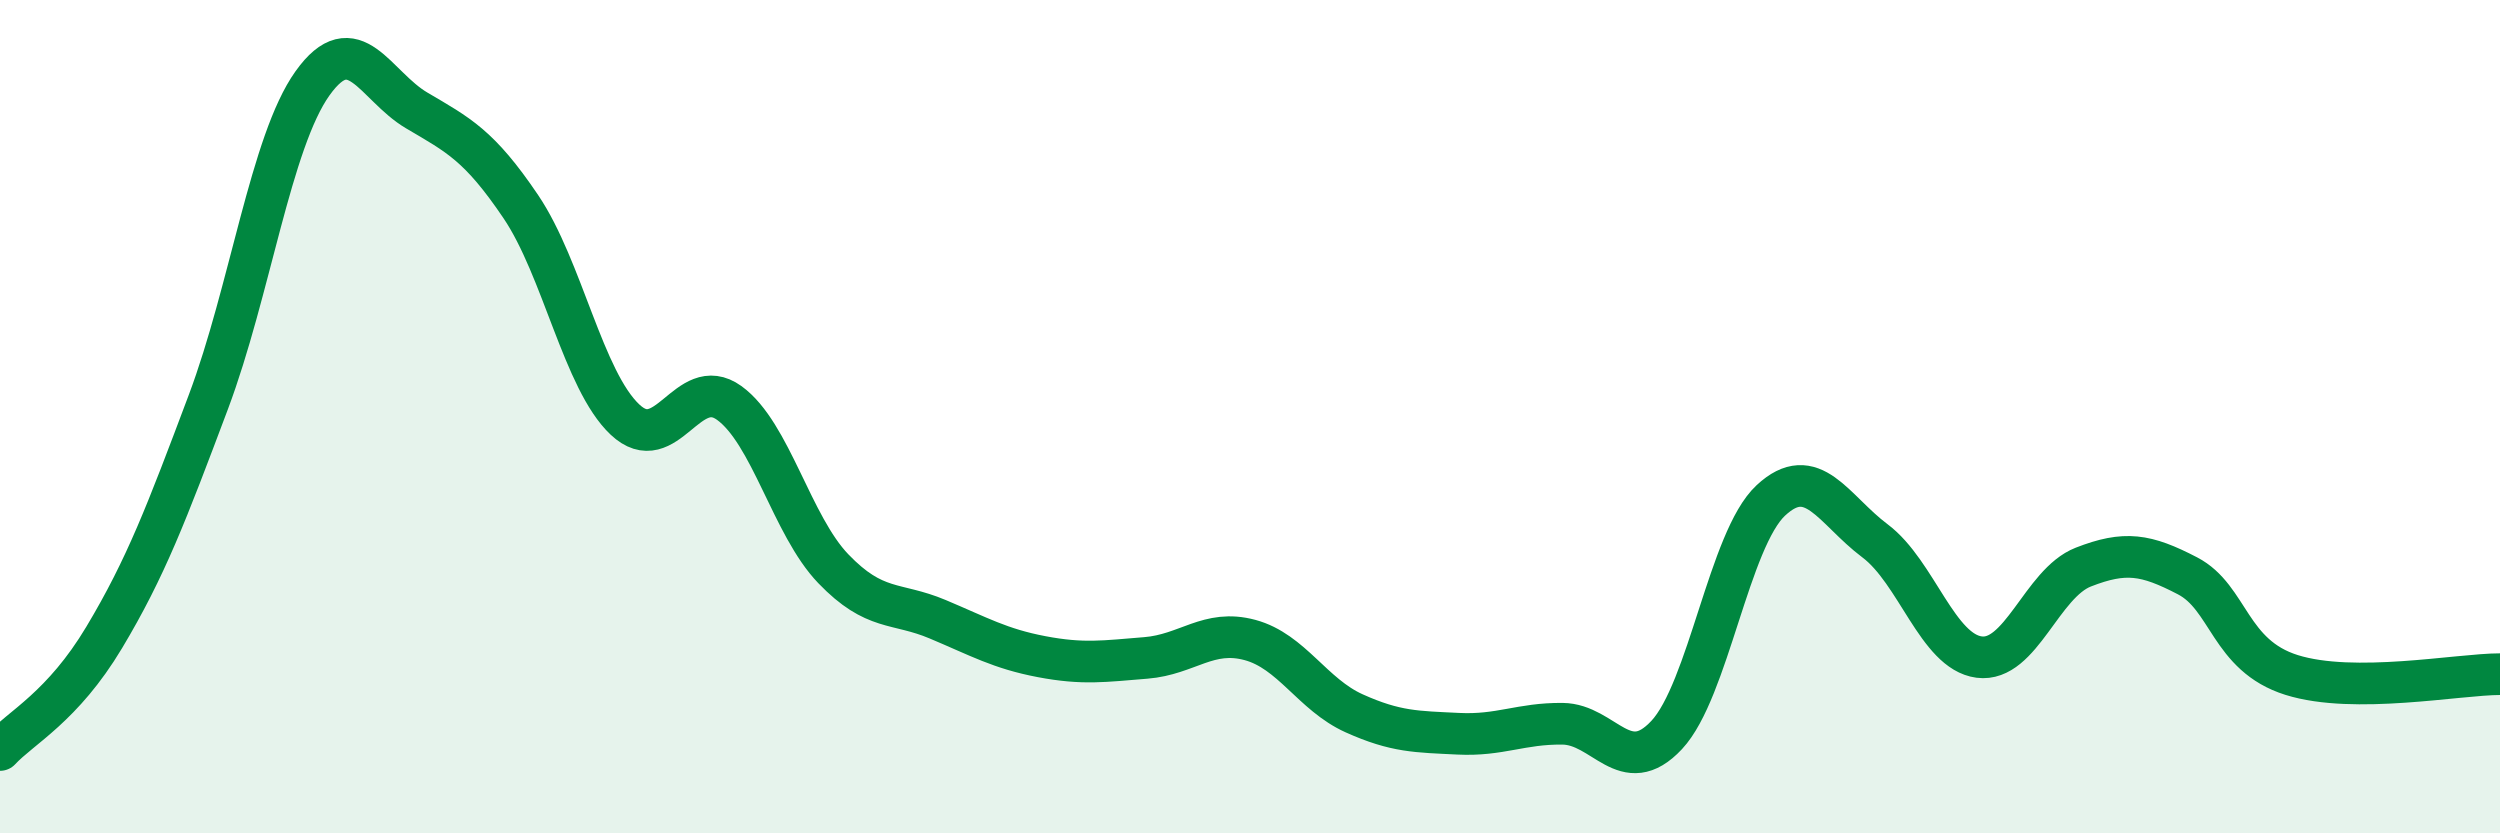
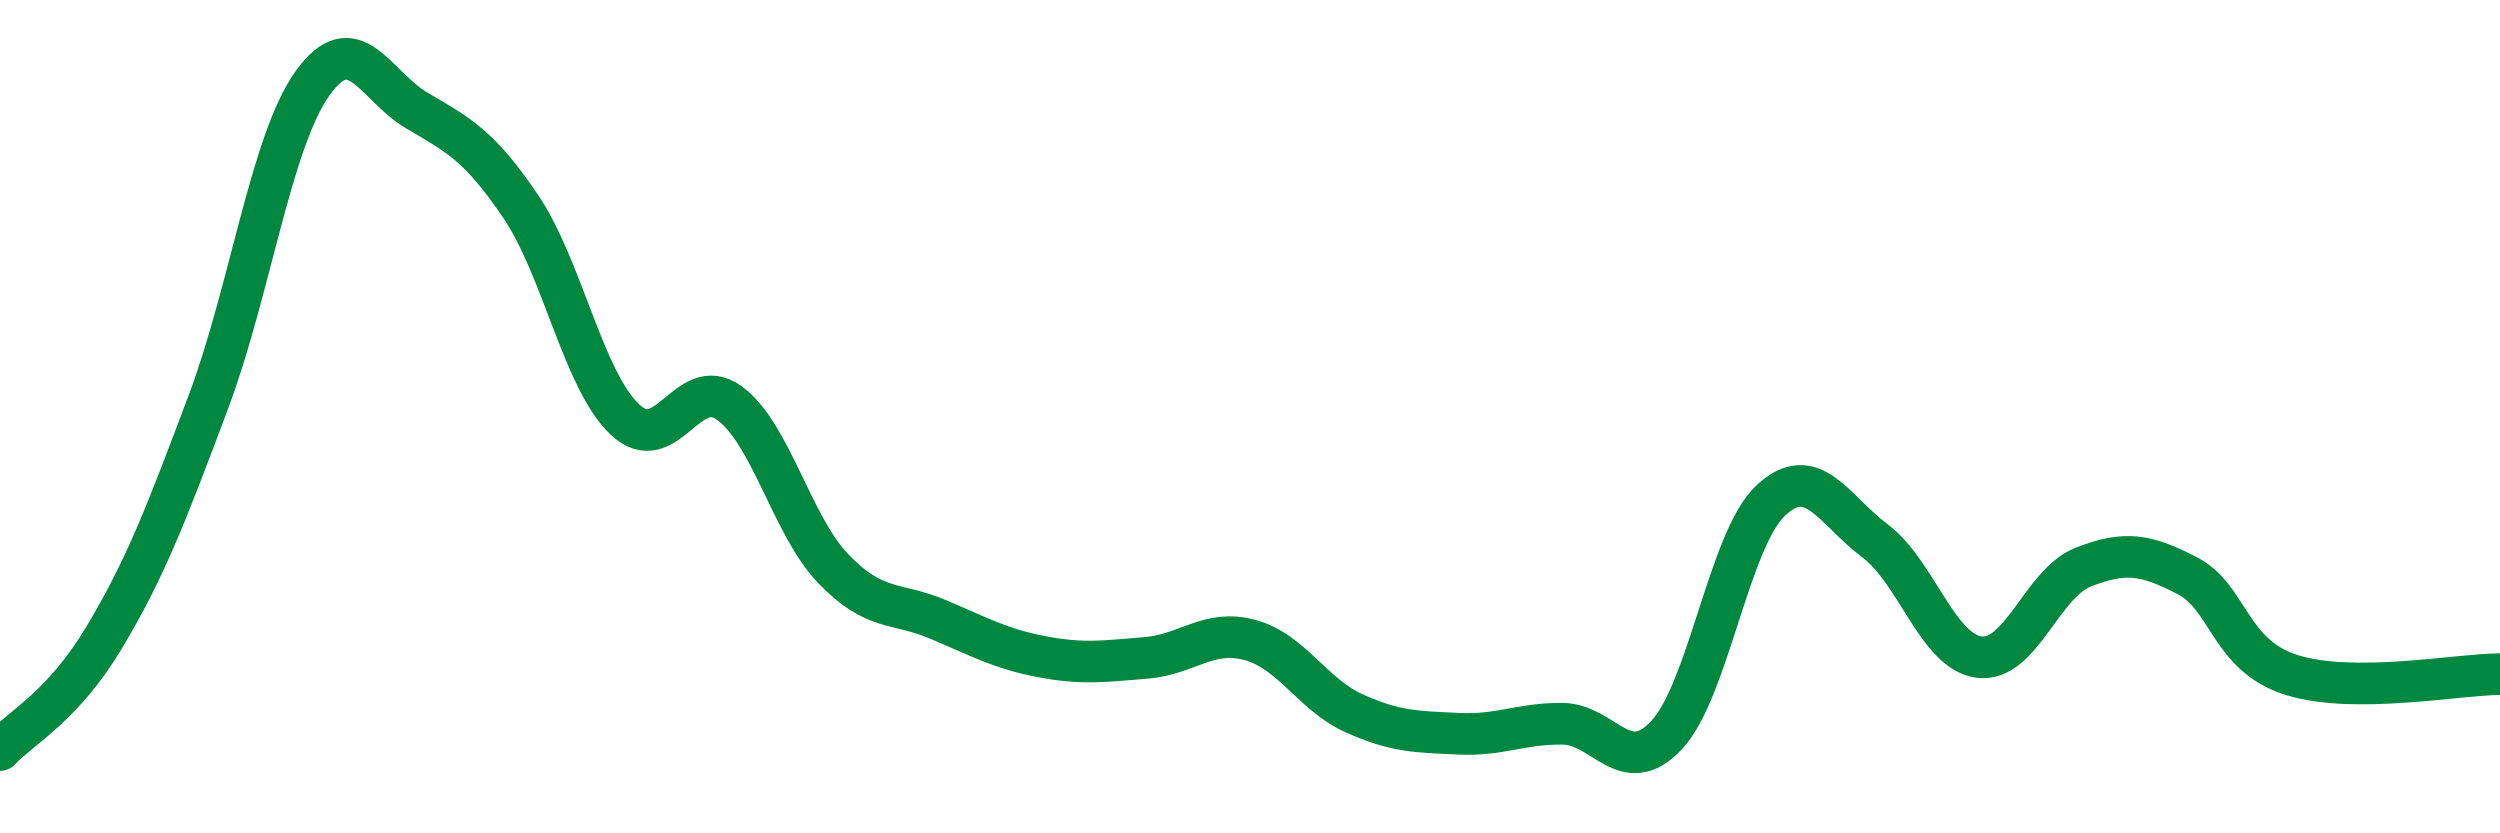
<svg xmlns="http://www.w3.org/2000/svg" width="60" height="20" viewBox="0 0 60 20">
-   <path d="M 0,18 C 0.5,17.46 1.5,16.97 2.5,15.3 C 3.5,13.63 4,12.31 5,9.65 C 6,6.99 6.5,3.4 7.5,2 C 8.5,0.6 9,2.06 10,2.65 C 11,3.24 11.5,3.48 12.5,4.96 C 13.5,6.44 14,9.13 15,10.07 C 16,11.01 16.5,8.95 17.5,9.67 C 18.5,10.39 19,12.61 20,13.65 C 21,14.69 21.5,14.44 22.5,14.86 C 23.5,15.28 24,15.57 25,15.76 C 26,15.95 26.5,15.87 27.5,15.79 C 28.5,15.71 29,15.09 30,15.36 C 31,15.63 31.5,16.67 32.5,17.12 C 33.5,17.57 34,17.56 35,17.61 C 36,17.66 36.5,17.36 37.5,17.37 C 38.5,17.38 39,18.71 40,17.64 C 41,16.57 41.5,12.94 42.5,12.01 C 43.5,11.08 44,12.23 45,12.98 C 46,13.73 46.5,15.64 47.5,15.77 C 48.5,15.9 49,14 50,13.61 C 51,13.22 51.5,13.3 52.5,13.82 C 53.5,14.34 53.5,15.73 55,16.2 C 56.5,16.67 59,16.18 60,16.18L60 20L0 20Z" fill="#008740" opacity="0.1" stroke-linecap="round" stroke-linejoin="round" />
  <path d="M 0,18 C 0.5,17.46 1.5,16.97 2.5,15.3 C 3.5,13.63 4,12.31 5,9.65 C 6,6.99 6.5,3.4 7.5,2 C 8.5,0.6 9,2.06 10,2.65 C 11,3.24 11.5,3.48 12.5,4.96 C 13.5,6.44 14,9.13 15,10.07 C 16,11.01 16.5,8.95 17.5,9.67 C 18.5,10.39 19,12.61 20,13.65 C 21,14.69 21.5,14.44 22.5,14.86 C 23.5,15.28 24,15.57 25,15.76 C 26,15.95 26.5,15.87 27.5,15.79 C 28.5,15.71 29,15.09 30,15.36 C 31,15.63 31.5,16.67 32.5,17.12 C 33.5,17.57 34,17.56 35,17.61 C 36,17.66 36.5,17.36 37.5,17.37 C 38.5,17.38 39,18.71 40,17.64 C 41,16.57 41.5,12.94 42.5,12.01 C 43.5,11.08 44,12.23 45,12.98 C 46,13.73 46.5,15.64 47.5,15.77 C 48.5,15.9 49,14 50,13.61 C 51,13.22 51.5,13.3 52.5,13.82 C 53.5,14.34 53.5,15.73 55,16.2 C 56.5,16.67 59,16.18 60,16.18" stroke="#008740" stroke-width="1" fill="none" stroke-linecap="round" stroke-linejoin="round" />
</svg>